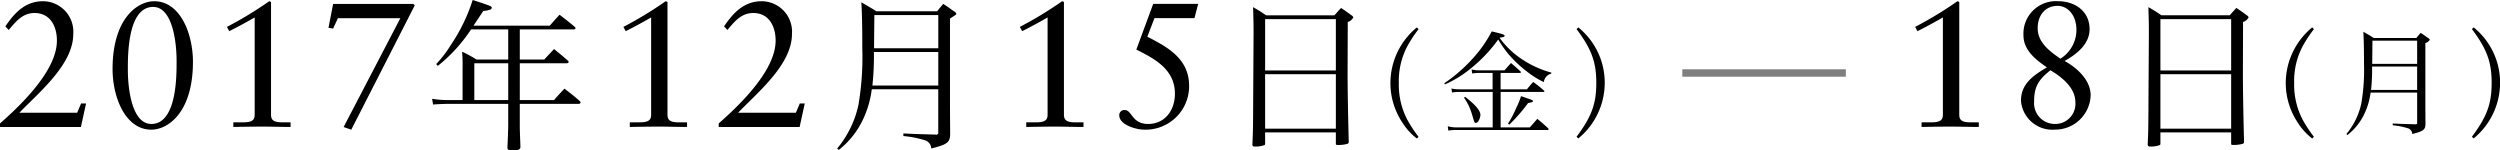
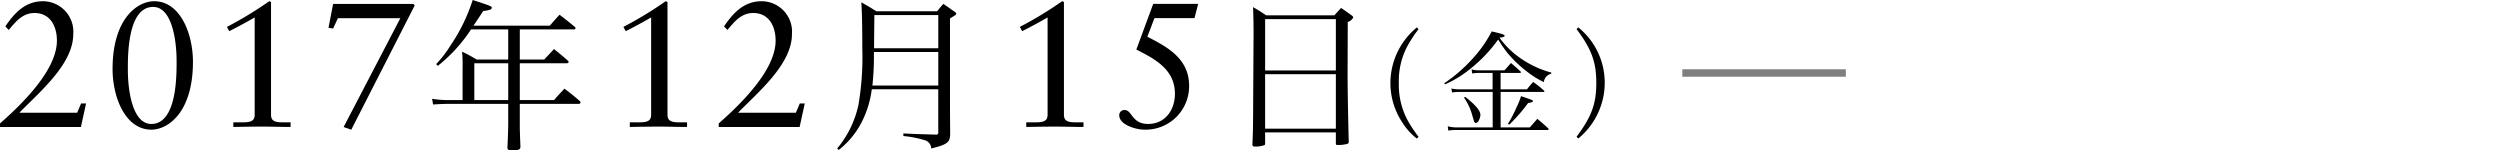
<svg xmlns="http://www.w3.org/2000/svg" id="local_fukuoka_term.svg" width="336.375" height="20.218" viewBox="0 0 336.375 20.218">
  <defs>
    <style>
      .cls-1, .cls-2 {
        fill-rule: evenodd;
      }

      .cls-2 {
        opacity: 0.5;
      }
    </style>
  </defs>
-   <path id="_8日_月_のコピー" data-name="8日（月） のコピー" class="cls-1" d="M384.242,572.95l-0.24-.1a50.629,50.629,0,0,1-5.693,3.456l0.311,0.576c1.148-.576,2.344-1.224,3.421-1.848v13.08c0,0.768-.407,1.032-1.555,1.032H379.17v0.624c1.292-.024,2.608-0.048,3.947-0.048,1.244,0,2.512.048,3.756,0.048V589.15H385.8c-1.149,0-1.555-.264-1.555-1.032V572.95Zm15.624,13.488a2.711,2.711,0,0,1-2.8,2.928,2.794,2.794,0,0,1-2.751-2.976c0-1.92.479-2.9,2.2-4.248C398.024,583.054,399.866,584.47,399.866,586.438Zm0.144-9.72a4.575,4.575,0,0,1-2.153,3.864c-1.412-.96-3.062-2.184-3.062-4.08,0-1.776,1.028-3.024,2.679-3.024C398.862,573.478,400.01,574.75,400.01,576.718Zm1.77-.1c0-2.424-1.962-3.768-4.258-3.768a4.37,4.37,0,0,0-4.641,4.584c0,2.016,1.651,3.288,3.158,4.32-1.938,1.128-3.493,2.28-3.493,4.488a4.232,4.232,0,0,0,4.545,3.888,4.779,4.779,0,0,0,4.833-4.608c0-2.064-1.842-3.72-3.517-4.632C399.986,580.03,401.78,578.638,401.78,576.622Zm7.928,8.519c-0.022,4.687-.022,5-0.109,6.975a0.262,0.262,0,0,0,.329.286,3.243,3.243,0,0,0,1.316-.2,0.24,0.24,0,0,0,.065-0.2v-1.5h9.518v1.54c0,0.132.066,0.154,0.373,0.154a4.691,4.691,0,0,0,1.185-.154,0.258,0.258,0,0,0,.175-0.242v-0.066c-0.11-4.378-.153-7.415-0.153-9.109l0.021-6.975a1.264,1.264,0,0,0,.746-0.616,0.477,0.477,0,0,0-.241-0.286c-0.592-.44-0.79-0.572-1.4-0.99-0.394.418-.5,0.55-0.9,0.99h-9.189c-0.746-.506-0.987-0.66-1.755-1.1,0.044,1.452.066,2,.066,3.63Zm11.119-2.97h-9.518v-6.909h9.518v6.909Zm0,0.506V590h-9.518v-7.327h9.518Zm10.906-6.3a9.7,9.7,0,0,0-3.56,7.5,9.594,9.594,0,0,0,1.657,5.372,8.1,8.1,0,0,0,1.9,2.078l0.23-.231a17.687,17.687,0,0,1-1.534-2.339,10.11,10.11,0,0,1-1.12-4.895,9.989,9.989,0,0,1,1.12-4.91,17.558,17.558,0,0,1,1.534-2.339Zm14.119,8.773v4.063c0,0.108-.015.139-0.046,0.154a0.391,0.391,0,0,1-.138.062l-0.061-.016h-0.046c-1.627-.046-1.749-0.046-2.992-0.107v0.246a9.86,9.86,0,0,1,1.994.385,0.834,0.834,0,0,1,.629.785c1.5-.37,1.765-0.57,1.78-1.355-0.015-2.17-.015-2.17-0.015-4.571v-6.311a1.027,1.027,0,0,0,.6-0.446,0.43,0.43,0,0,0-.23-0.231c-0.43-.308-0.552-0.4-1-0.693-0.184.2-.384,0.447-0.583,0.693h-5.723c-0.6-.385-0.8-0.492-1.411-0.846,0.061,0.877.092,2.231,0.092,4.34a26.749,26.749,0,0,1-.368,5.341,9.565,9.565,0,0,1-2,4.079l0.138,0.138a7.858,7.858,0,0,0,2.148-2.586,9.325,9.325,0,0,0,.967-3.124h6.259Zm0-.354h-6.2a25.976,25.976,0,0,0,.138-3.155h6.06V584.8Zm0-3.509h-6.045c0.016-1.832.031-2.879,0.031-3.125h6.014v3.125Zm7.6,10.035a9.7,9.7,0,0,0,3.56-7.5,9.557,9.557,0,0,0-3.56-7.449l-0.23.231c2.025,2.708,2.654,4.432,2.654,7.249,0,2.8-.629,4.525-2.654,7.234Z" transform="translate(-120.625 -572.688)" />
  <path id="_年_月_日_金_のコピー" data-name="年月日（金） のコピー" class="cls-1" d="M120.627,589.774h10.885l0.694-3.168h-0.67l-0.526,1.248h-7.775c2.607-2.712,7.248-6.48,7.248-10.584a4.1,4.1,0,0,0-4.09-4.416c-2.512,0-3.971,1.8-5.048,3.384l0.455,0.48c0.933-1.1,1.842-2.28,3.468-2.28,2.129,0,3.014,1.8,3.014,3.72,0,3.168-2.99,7.056-7.655,11.136v0.48Zm25.959-8.76c0-3.816-1.722-8.16-5.215-8.16-2.248,0-5.6,2.328-5.6,9.12,0,3.816,1.722,8.16,5.215,8.16C143.237,590.134,146.586,587.806,146.586,581.014Zm-2.2-.12c0,1.8.072,8.472-3.4,8.472-2.536,0-3.158-4.488-3.158-7.272,0-1.8-.072-8.472,3.4-8.472C143.764,573.622,144.385,578.11,144.385,580.894Zm12.707-7.944-0.24-.1a50.629,50.629,0,0,1-5.693,3.456l0.311,0.576c1.148-.576,2.344-1.224,3.421-1.848v13.08c0,0.768-.407,1.032-1.555,1.032H152.02v0.624c1.292-.024,2.608-0.048,3.947-0.048,1.244,0,2.512.048,3.756,0.048V589.15h-1.076c-1.149,0-1.555-.264-1.555-1.032V572.95Zm7.73,3.48,0.622,0.1,0.646-1.392h8.4l-7.631,14.64,1.029,0.36,8.54-16.728-0.191-.192H165.444Zm25.741,0.218h7.259a0.209,0.209,0,0,0,.242-0.176,0.321,0.321,0,0,0-.11-0.176c-0.9-.748-1.162-0.946-2.04-1.628-0.57.616-.745,0.814-1.315,1.474H184.335l1.316-1.98a3.674,3.674,0,0,0,.987-0.2,0.3,0.3,0,0,0,.153-0.242c0-.176-0.131-0.242-2.566-1.034a23.439,23.439,0,0,1-2.939,6.051,15.38,15.38,0,0,1-1.973,2.574l0.219,0.242a21.173,21.173,0,0,0,4.474-4.907h5V580.7h-4.254a18.134,18.134,0,0,0-1.952-1.056,20.1,20.1,0,0,1,.065,2.266v4.246h-1.886a13.587,13.587,0,0,1-2.215-.176l0.132,0.771c0.526-.044,1.491-0.088,2.083-0.088h8.027v2.75c0,0.7-.066,2.376-0.109,3.146,0.021,0.286.153,0.352,0.636,0.352,0.855,0,1.074-.088,1.118-0.44-0.088-2.332-.088-2.42-0.088-3.058v-2.75H198.5a0.225,0.225,0,0,0,.242-0.2,0.369,0.369,0,0,0-.132-0.2c-0.833-.726-1.118-0.946-2.04-1.65-0.614.66-.811,0.858-1.4,1.54h-4.606V581.2h6.316a0.253,0.253,0,0,0,.264-0.176,0.321,0.321,0,0,0-.11-0.176c-0.79-.7-1.053-0.9-1.864-1.562-0.57.616-.746,0.792-1.316,1.408h-3.29v-4.049Zm-1.557,4.555v4.95h-4.562V581.2h4.562Zm21.429-8.253-0.24-.1a50.719,50.719,0,0,1-5.693,3.456l0.311,0.576c1.148-.576,2.344-1.224,3.421-1.848v13.08c0,0.768-.407,1.032-1.555,1.032h-1.316v0.624c1.292-.024,2.608-0.048,3.947-0.048,1.244,0,2.512.048,3.756,0.048V589.15h-1.077c-1.148,0-1.554-.264-1.554-1.032V572.95Zm6.893,16.824h10.884l0.694-3.168h-0.67l-0.526,1.248h-7.775c2.608-2.712,7.248-6.48,7.248-10.584a4.1,4.1,0,0,0-4.09-4.416c-2.512,0-3.971,1.8-5.048,3.384l0.455,0.48c0.933-1.1,1.842-2.28,3.469-2.28,2.129,0,3.014,1.8,3.014,3.72,0,3.168-2.991,7.056-7.655,11.136v0.48Zm29.539-5.073v5.809a0.209,0.209,0,0,1-.066.22,0.55,0.55,0,0,1-.2.088l-0.088-.022H246.45c-2.325-.066-2.5-0.066-4.276-0.154v0.352a14.067,14.067,0,0,1,2.851.55,1.2,1.2,0,0,1,.9,1.122c2.149-.528,2.522-0.814,2.544-1.936-0.022-3.1-.022-3.1-0.022-6.535v-9.021c0.789-.484.855-0.528,0.855-0.638a0.612,0.612,0,0,0-.329-0.33c-0.614-.44-0.789-0.572-1.425-0.99-0.263.286-.549,0.638-0.834,0.99h-8.18c-0.855-.55-1.14-0.7-2.018-1.21,0.088,1.254.132,3.19,0.132,6.205a38.257,38.257,0,0,1-.526,7.635,13.679,13.679,0,0,1-2.851,5.83l0.2,0.2a11.239,11.239,0,0,0,3.07-3.7,13.315,13.315,0,0,0,1.382-4.467h8.948Zm0-.506h-8.86a37.256,37.256,0,0,0,.2-4.51h8.663v4.51Zm0-5.016h-8.641c0.022-2.619.044-4.115,0.044-4.467h8.6v4.467Zm16.91-6.229-0.239-.1a50.719,50.719,0,0,1-5.693,3.456l0.311,0.576c1.148-.576,2.344-1.224,3.421-1.848v13.08c0,0.768-.407,1.032-1.555,1.032h-1.316v0.624c1.292-.024,2.607-0.048,3.947-0.048,1.244,0,2.512.048,3.756,0.048V589.15h-1.077c-1.148,0-1.555-.264-1.555-1.032V572.95Zm9.74,6.408c2.536,1.272,5.191,2.688,5.191,5.952,0,2.184-1.315,4.056-3.612,4.056-2.2,0-2.153-1.872-3.134-1.872a0.679,0.679,0,0,0-.741.72c0,1.224,2.153,1.92,3.4,1.92a5.852,5.852,0,0,0,6-5.88c0-3.6-2.775-5.184-5.622-6.624l0.957-2.5h5.383l0.5-1.92H275.79Zm15.727,5.783c-0.022,4.687-.022,5-0.11,6.975a0.262,0.262,0,0,0,.329.286,3.236,3.236,0,0,0,1.316-.2,0.237,0.237,0,0,0,.066-0.2v-1.5h9.518v1.54c0,0.132.066,0.154,0.373,0.154a4.675,4.675,0,0,0,1.184-.154,0.257,0.257,0,0,0,.176-0.242v-0.066c-0.11-4.378-.154-7.415-0.154-9.109l0.022-6.975a1.268,1.268,0,0,0,.746-0.616,0.477,0.477,0,0,0-.241-0.286c-0.593-.44-0.79-0.572-1.4-0.99-0.395.418-.5,0.55-0.9,0.99h-9.189c-0.746-.506-0.987-0.66-1.755-1.1,0.044,1.452.066,2,.066,3.63Zm11.119-2.97h-9.518v-6.909h9.518v6.909Zm0,0.506V590h-9.518v-7.327h9.518Zm10.9-6.3a9.7,9.7,0,0,0-3.559,7.5,9.594,9.594,0,0,0,1.657,5.372,8.113,8.113,0,0,0,1.9,2.078l0.23-.231a17.687,17.687,0,0,1-1.534-2.339,10.121,10.121,0,0,1-1.12-4.895,10,10,0,0,1,1.12-4.91,17.558,17.558,0,0,1,1.534-2.339Zm11.266,8.327v-2.2h2.578c0.092,0,.153-0.031.153-0.093a0.2,0.2,0,0,0-.077-0.138c-0.537-.493-0.7-0.631-1.258-1.109l-0.874.986h-3.421a3.57,3.57,0,0,1-1-.124l0.076,0.554a4.545,4.545,0,0,1,.8-0.076h1.948v2.2h-4.5a4.524,4.524,0,0,1-1.043-.108L316,585.134a5.936,5.936,0,0,1,.966-0.076h4.5v4.771h-4.832a4.346,4.346,0,0,1-1.212-.154l0.077,0.585a5.7,5.7,0,0,1,1.043-.077h12.3a0.14,0.14,0,0,0,.153-0.108,0.24,0.24,0,0,0-.077-0.138c-0.583-.539-0.782-0.708-1.442-1.262l-1.012,1.154h-3.928v-4.771h5.738c0.092,0,.153-0.031.153-0.077a0.187,0.187,0,0,0-.076-0.124,16.75,16.75,0,0,0-1.427-1.139,10.512,10.512,0,0,0-.844.986h-3.544Zm-7.486-.662a14.774,14.774,0,0,0,3.451-2.124,19.746,19.746,0,0,0,3.713-3.91,18.432,18.432,0,0,0,1.181,1.724,16.084,16.084,0,0,0,2.731,2.617,11.735,11.735,0,0,0,2.225,1.385,1.342,1.342,0,0,1,1-1.139l0.015-.139a13.344,13.344,0,0,1-3.912-1.77,11.539,11.539,0,0,1-3.053-2.909l0.046-.03c0.445-.047.629-0.108,0.629-0.247s-0.2-.231-1.733-0.585a16.746,16.746,0,0,1-2.516,3.6,20.667,20.667,0,0,1-3.866,3.371Zm2.562,1.785a7.677,7.677,0,0,1,1.089,2.293c0.322,1.109.322,1.109,0.506,1.109a0.526,0.526,0,0,0,.4-0.354,1.664,1.664,0,0,0,.215-0.724c0-.569-0.675-1.37-2.056-2.432Zm6.09,3.633a22.165,22.165,0,0,0,2.532-2.909c0.475-.077.659-0.139,0.659-0.262,0-.108-0.184-0.185-0.936-0.431-0.153-.062-0.383-0.139-0.675-0.231a8.71,8.71,0,0,1-.6,1.493,15.186,15.186,0,0,1-1.151,2.216Zm9.287,1.862a9.7,9.7,0,0,0,3.559-7.5,9.559,9.559,0,0,0-3.559-7.449l-0.23.231c2.025,2.708,2.654,4.432,2.654,7.249,0,2.8-.629,4.525-2.654,7.234Z" transform="translate(-120.625 -572.688)" />
  <path id="line" class="cls-2" d="M346.983,583.01v-1h22v1h-22Z" transform="translate(-120.625 -572.688)" />
</svg>